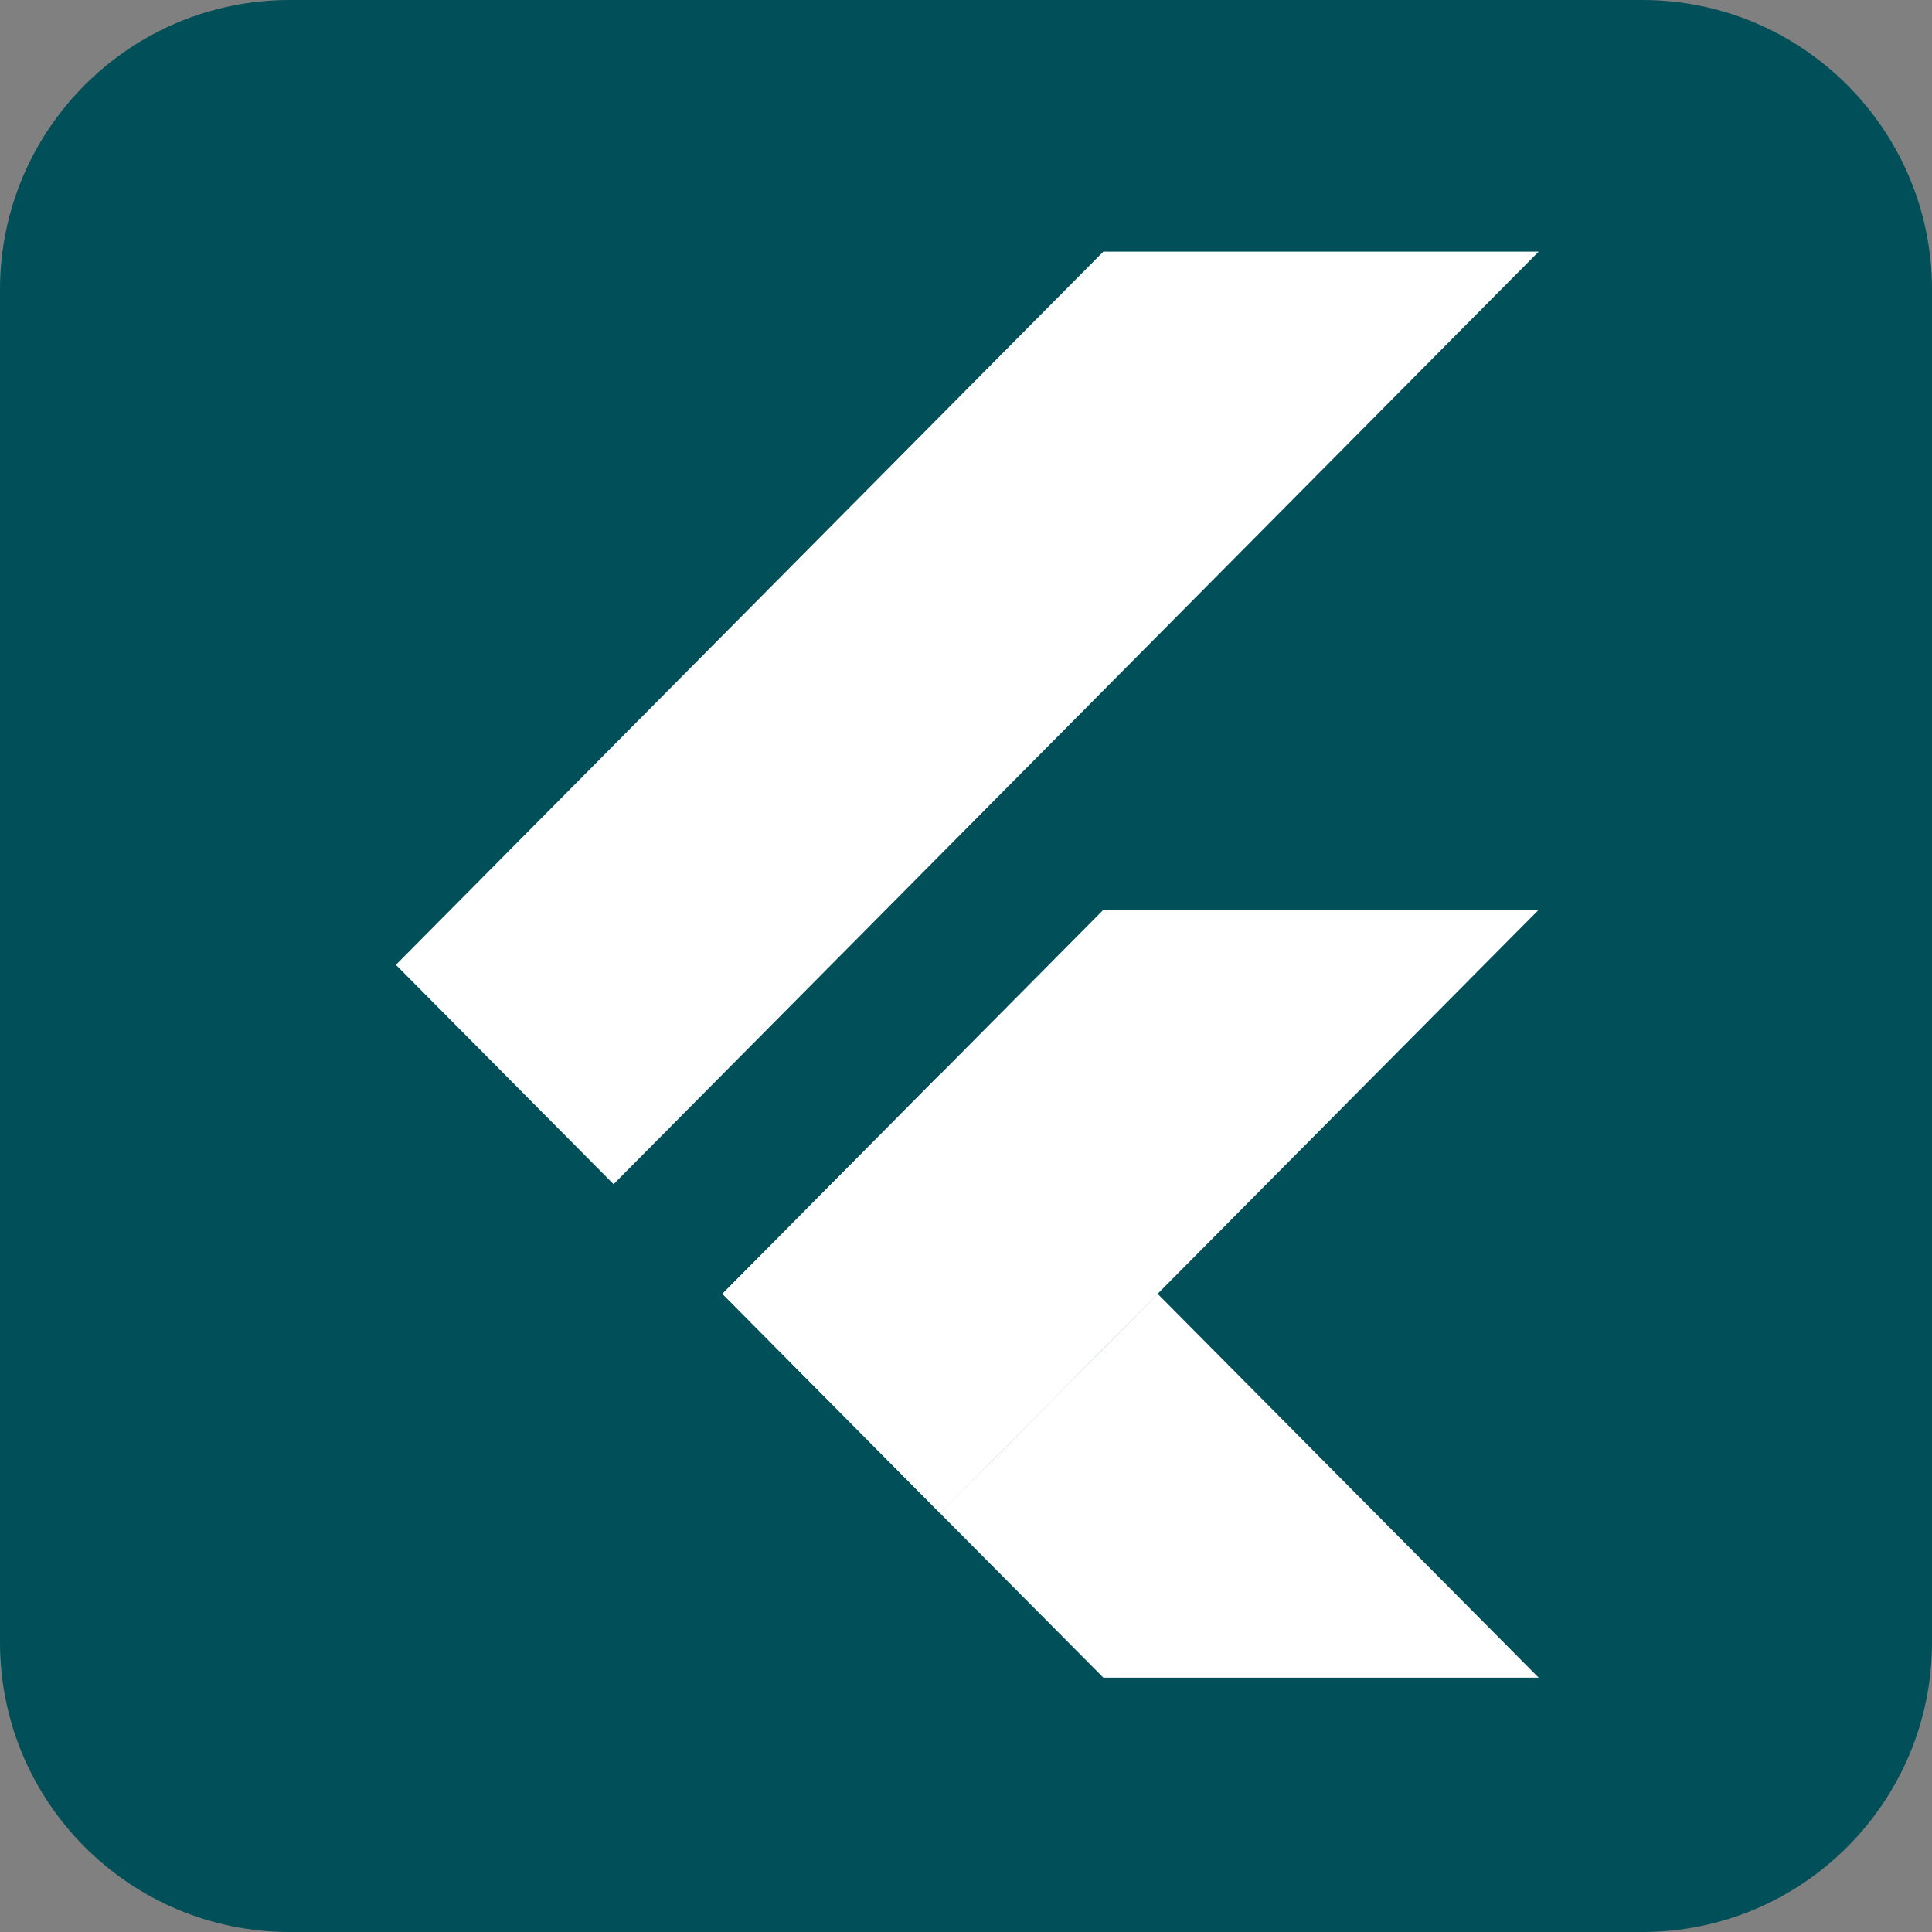
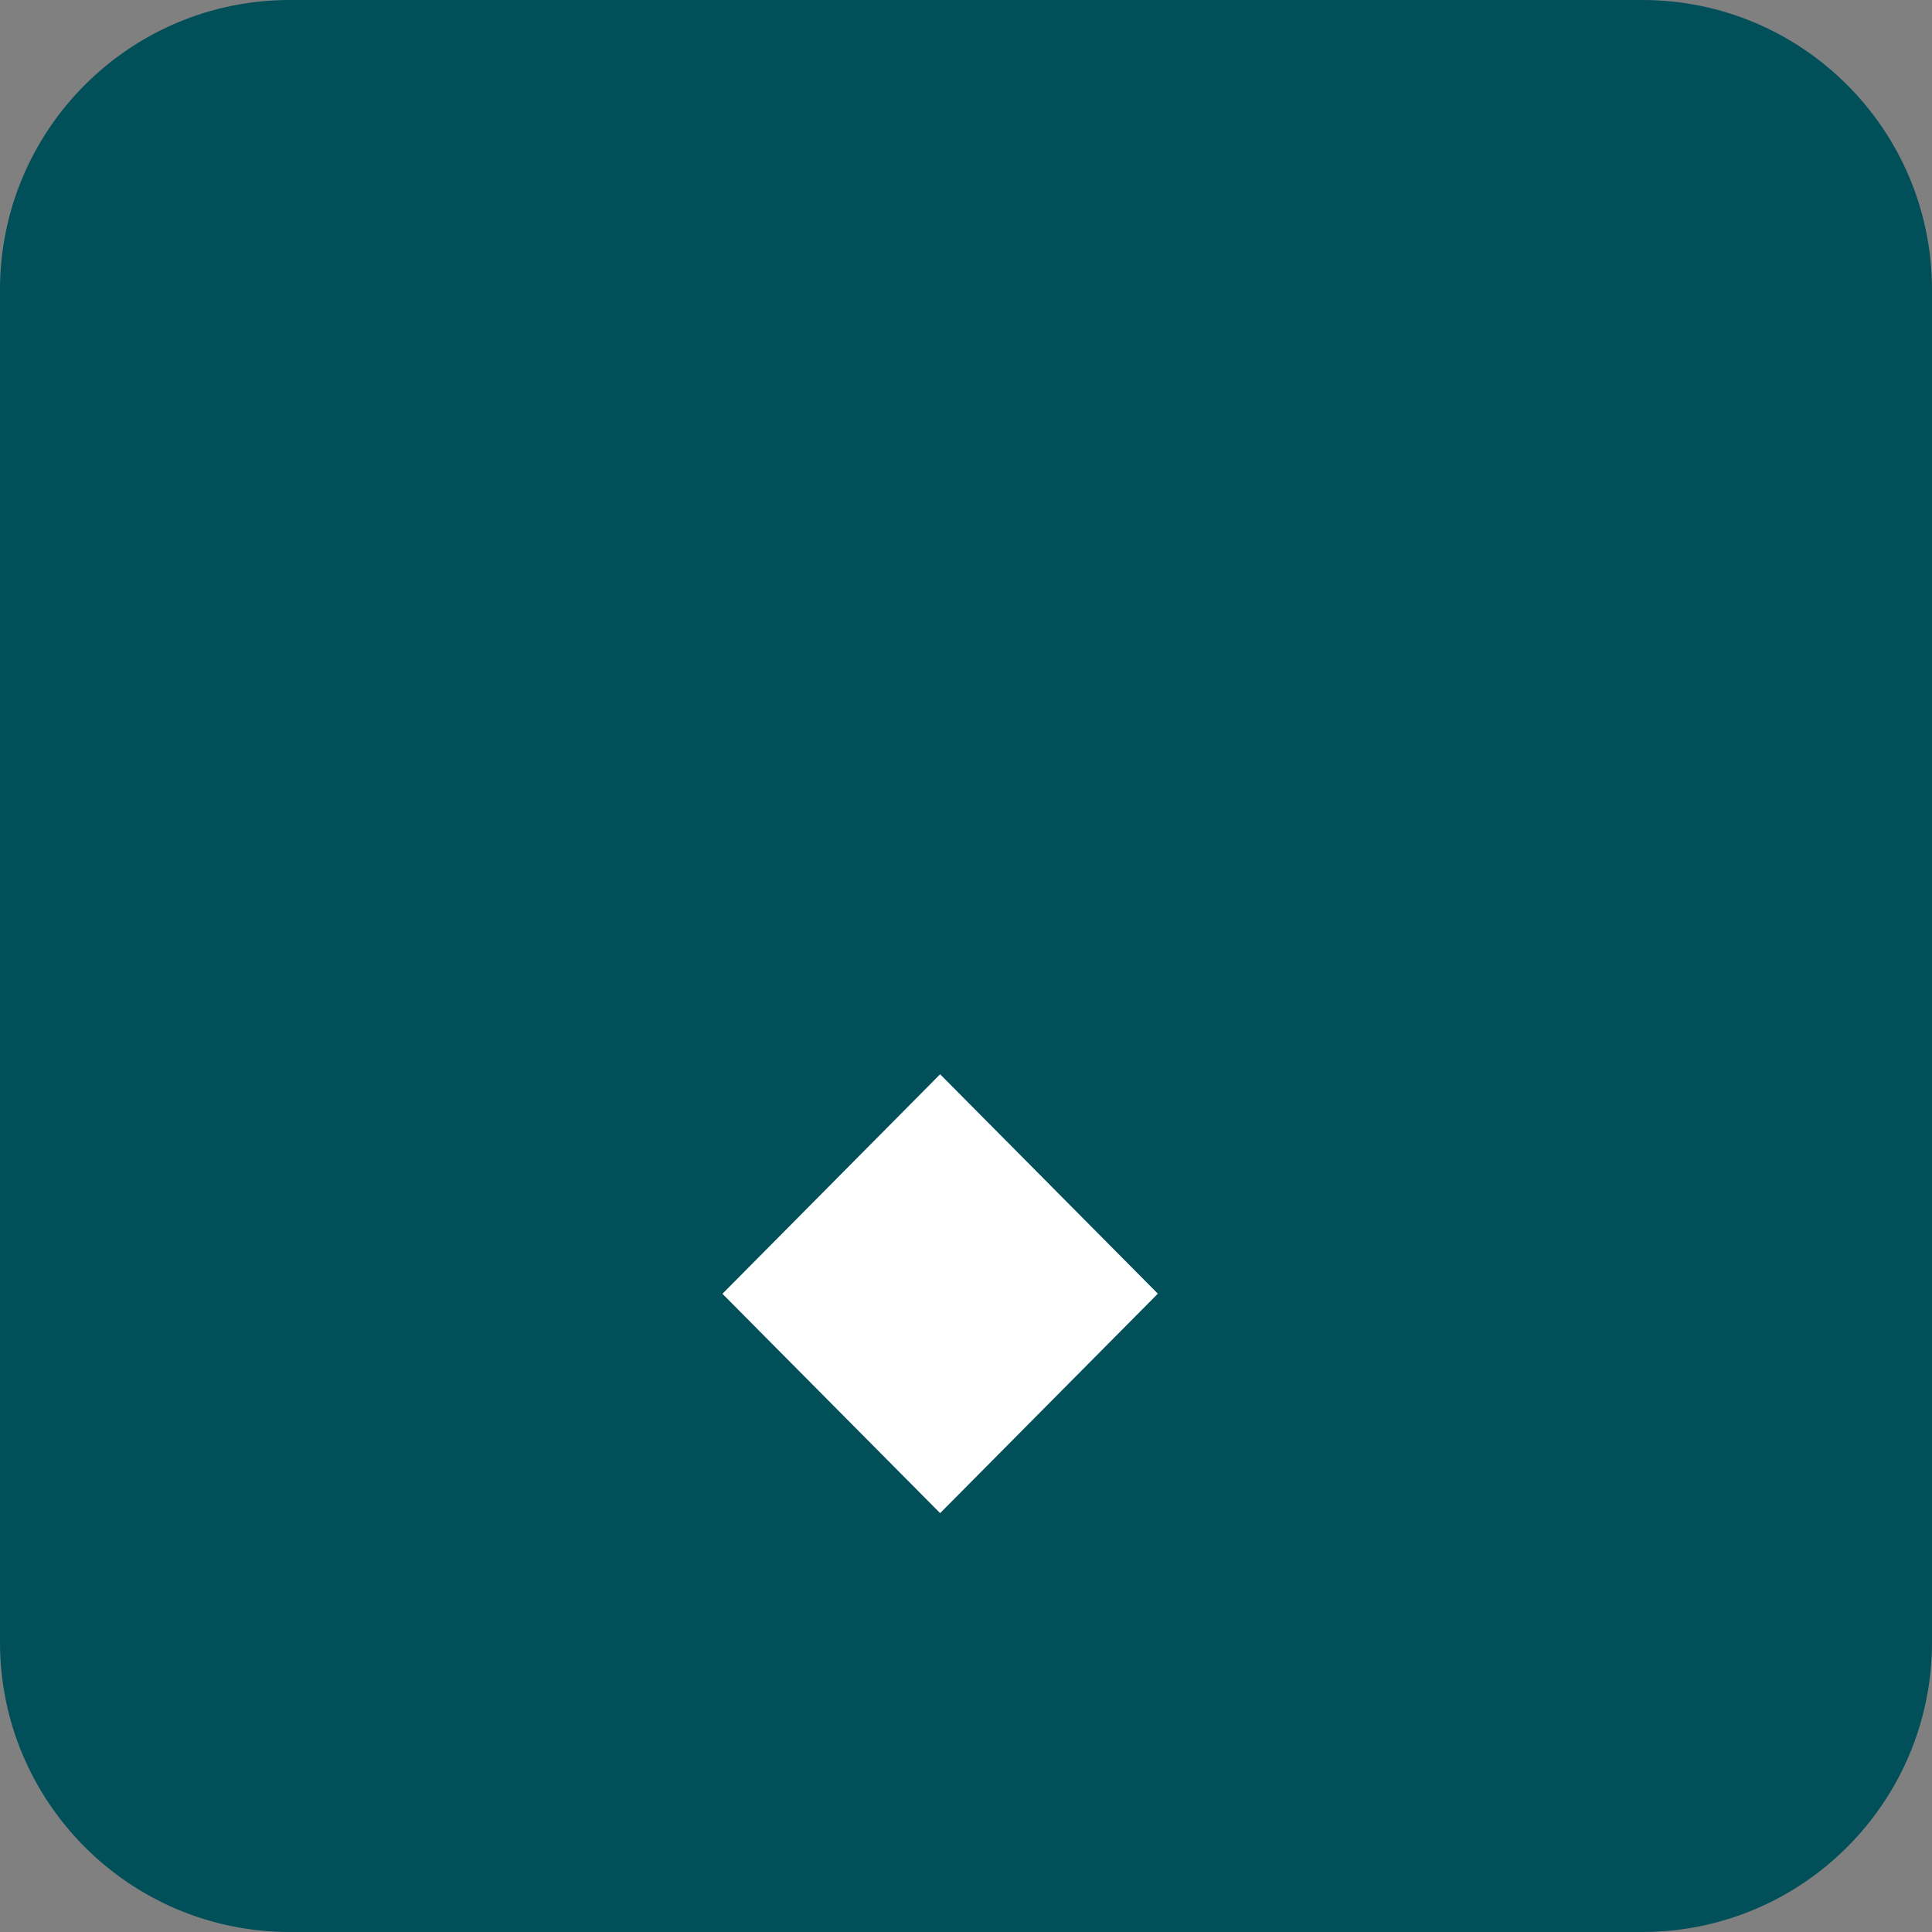
<svg xmlns="http://www.w3.org/2000/svg" width="56" height="56" viewBox="0 0 56 56" fill="none">
  <rect x="0" y="0" width="56" height="56" fill="#808080" stroke="none" />
  <g id="flutter 1" clip-path="url(#clip0_621_4892)">
    <path id="Vector" d="M47.6 0H8.4C3.761 0 0 3.761 0 8.4V47.6C0 52.239 3.761 56 8.4 56H47.6C52.239 56 56 52.239 56 47.6V8.4C56 3.761 52.239 0 47.6 0Z" fill="#014F59" />
    <g id="Group">
-       <path id="Vector_2" d="M20.94 37.504L27.246 43.859L44.598 26.372H31.981L20.94 37.504Z" fill="white" />
-       <path id="Vector_3" d="M31.981 7.294H44.598L17.785 34.324L11.475 27.966L31.981 7.294Z" fill="white" />
-     </g>
-     <path id="Vector_4" d="M27.246 43.859L31.981 48.627H44.598L33.556 37.504L27.246 43.859Z" fill="white" />
+       </g>
    <path id="Vector_5" d="M20.94 37.501L27.25 31.138L33.561 37.498L27.25 43.859L20.94 37.501Z" fill="white" />
  </g>
  <defs>
    <clipPath id="clip0_621_4892">
      <rect width="56" height="56" fill="white" />
    </clipPath>
  </defs>
</svg>